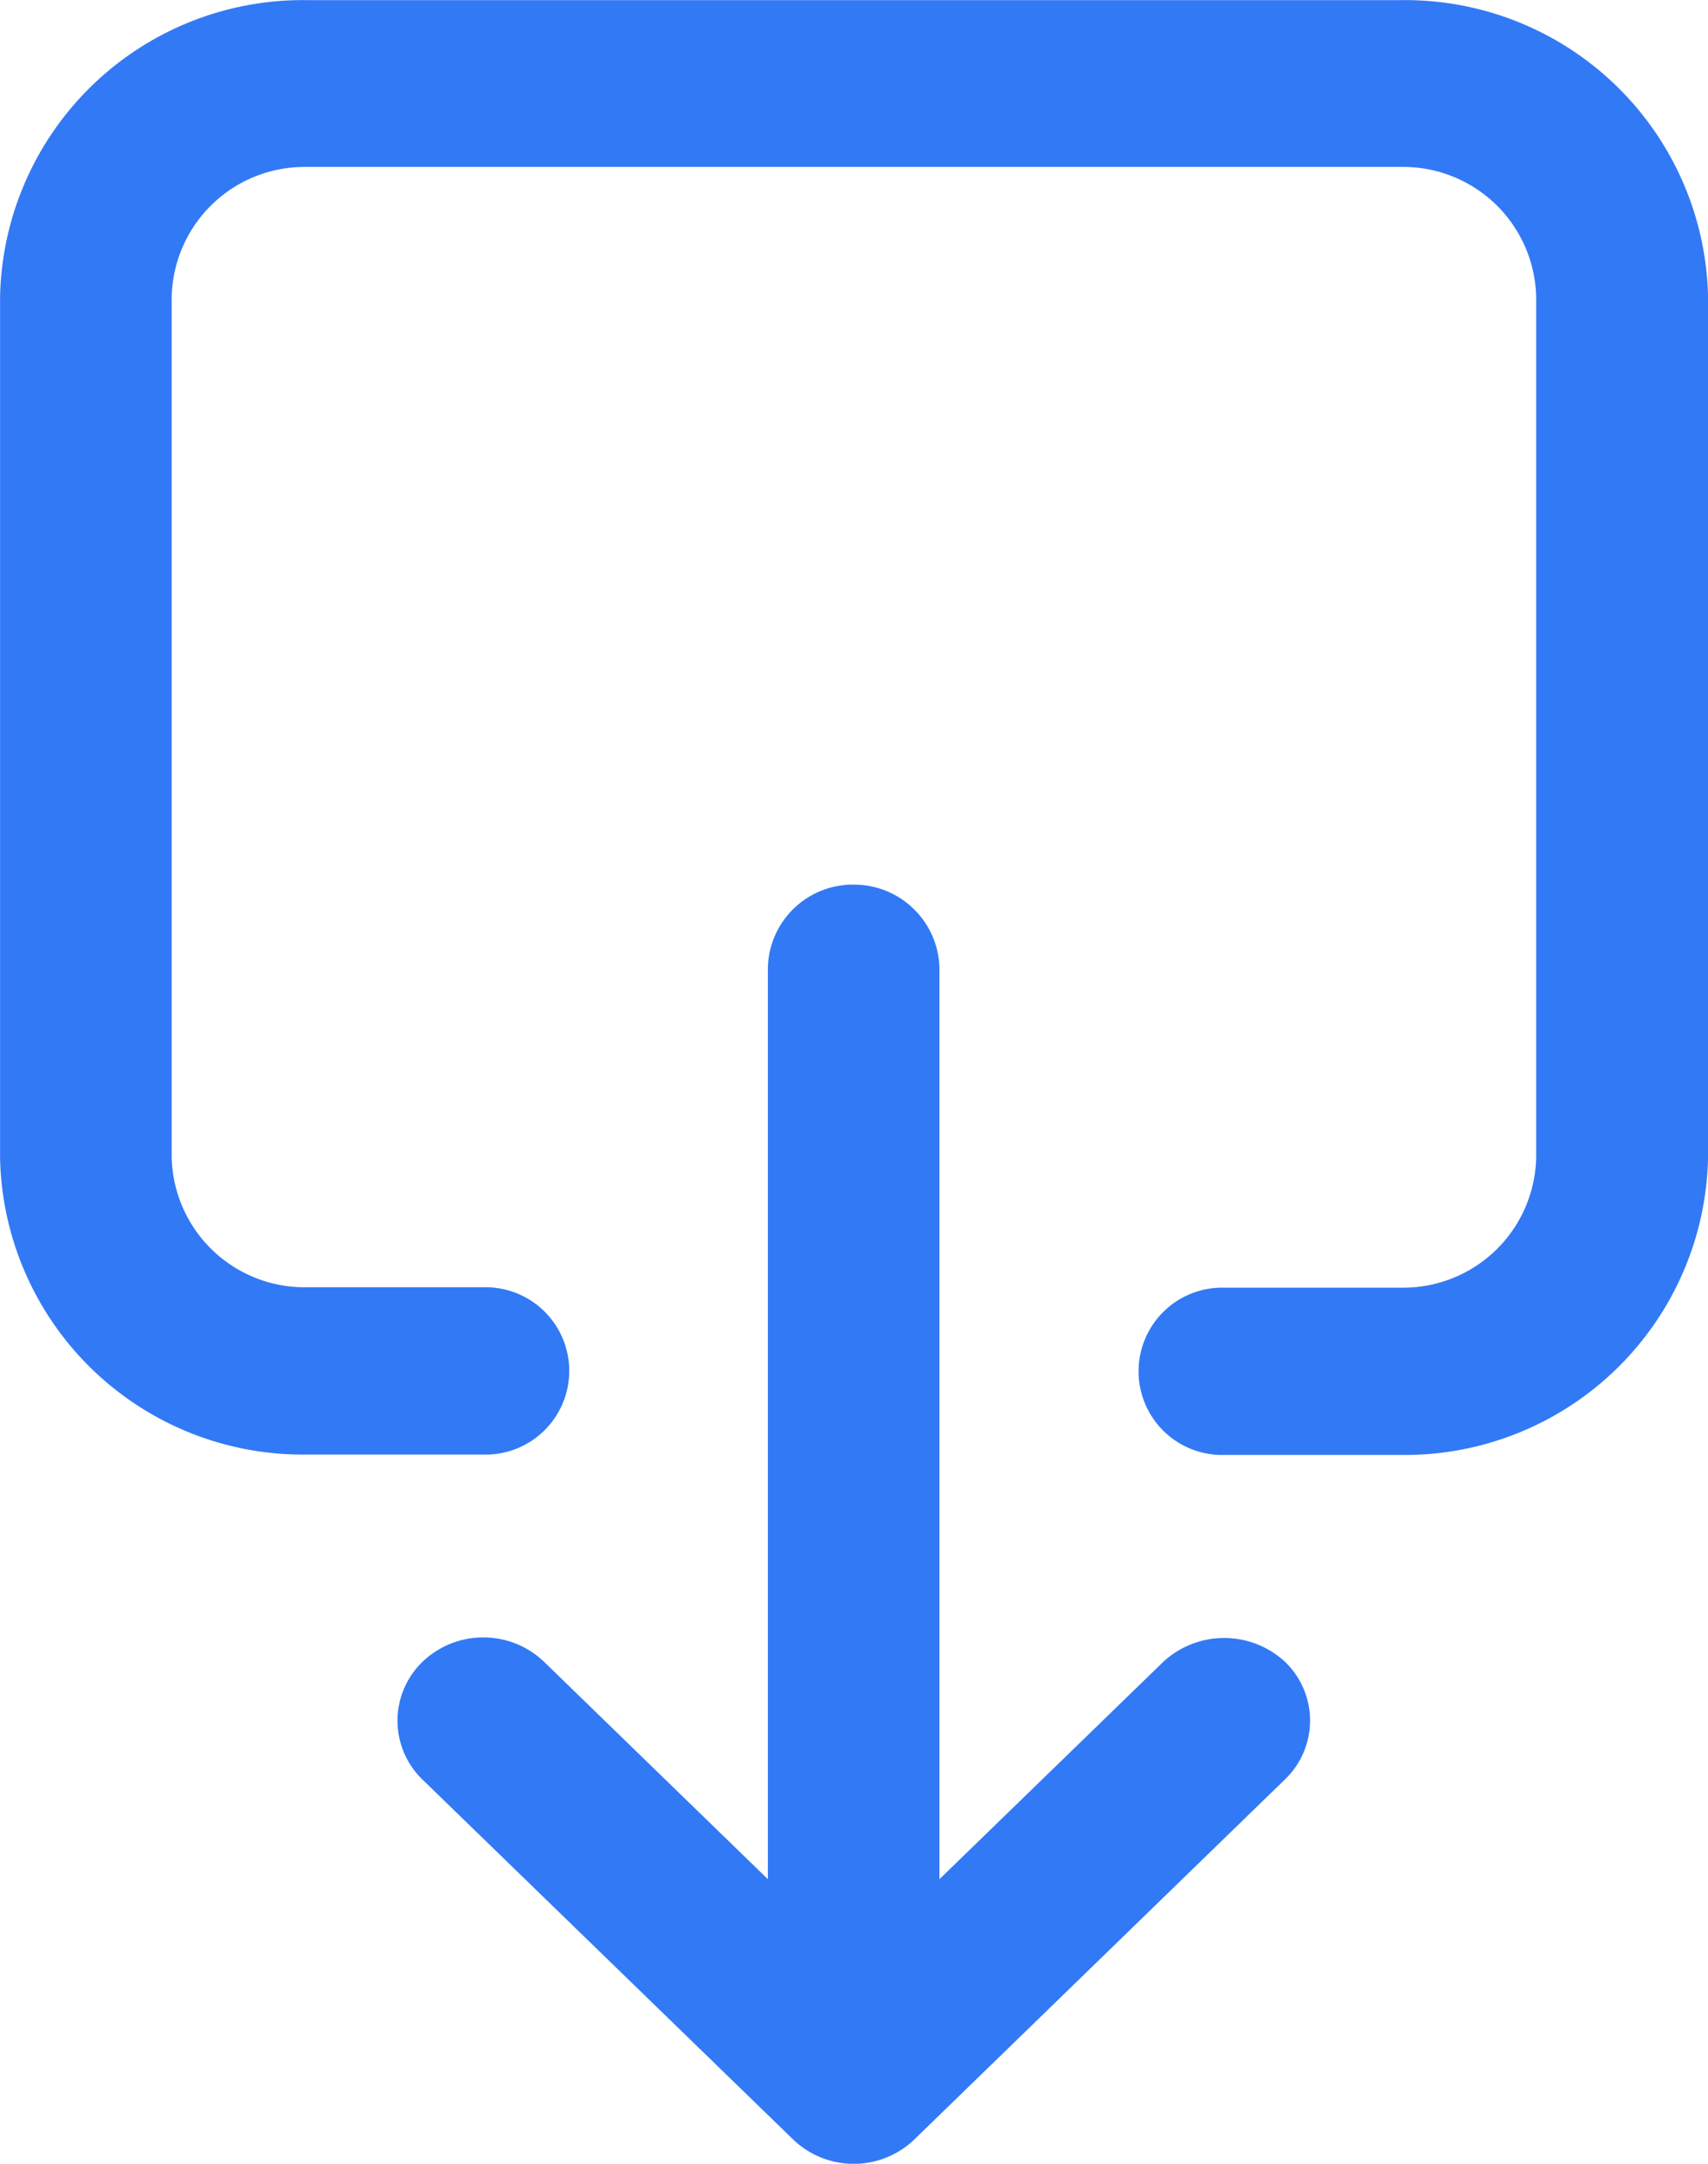
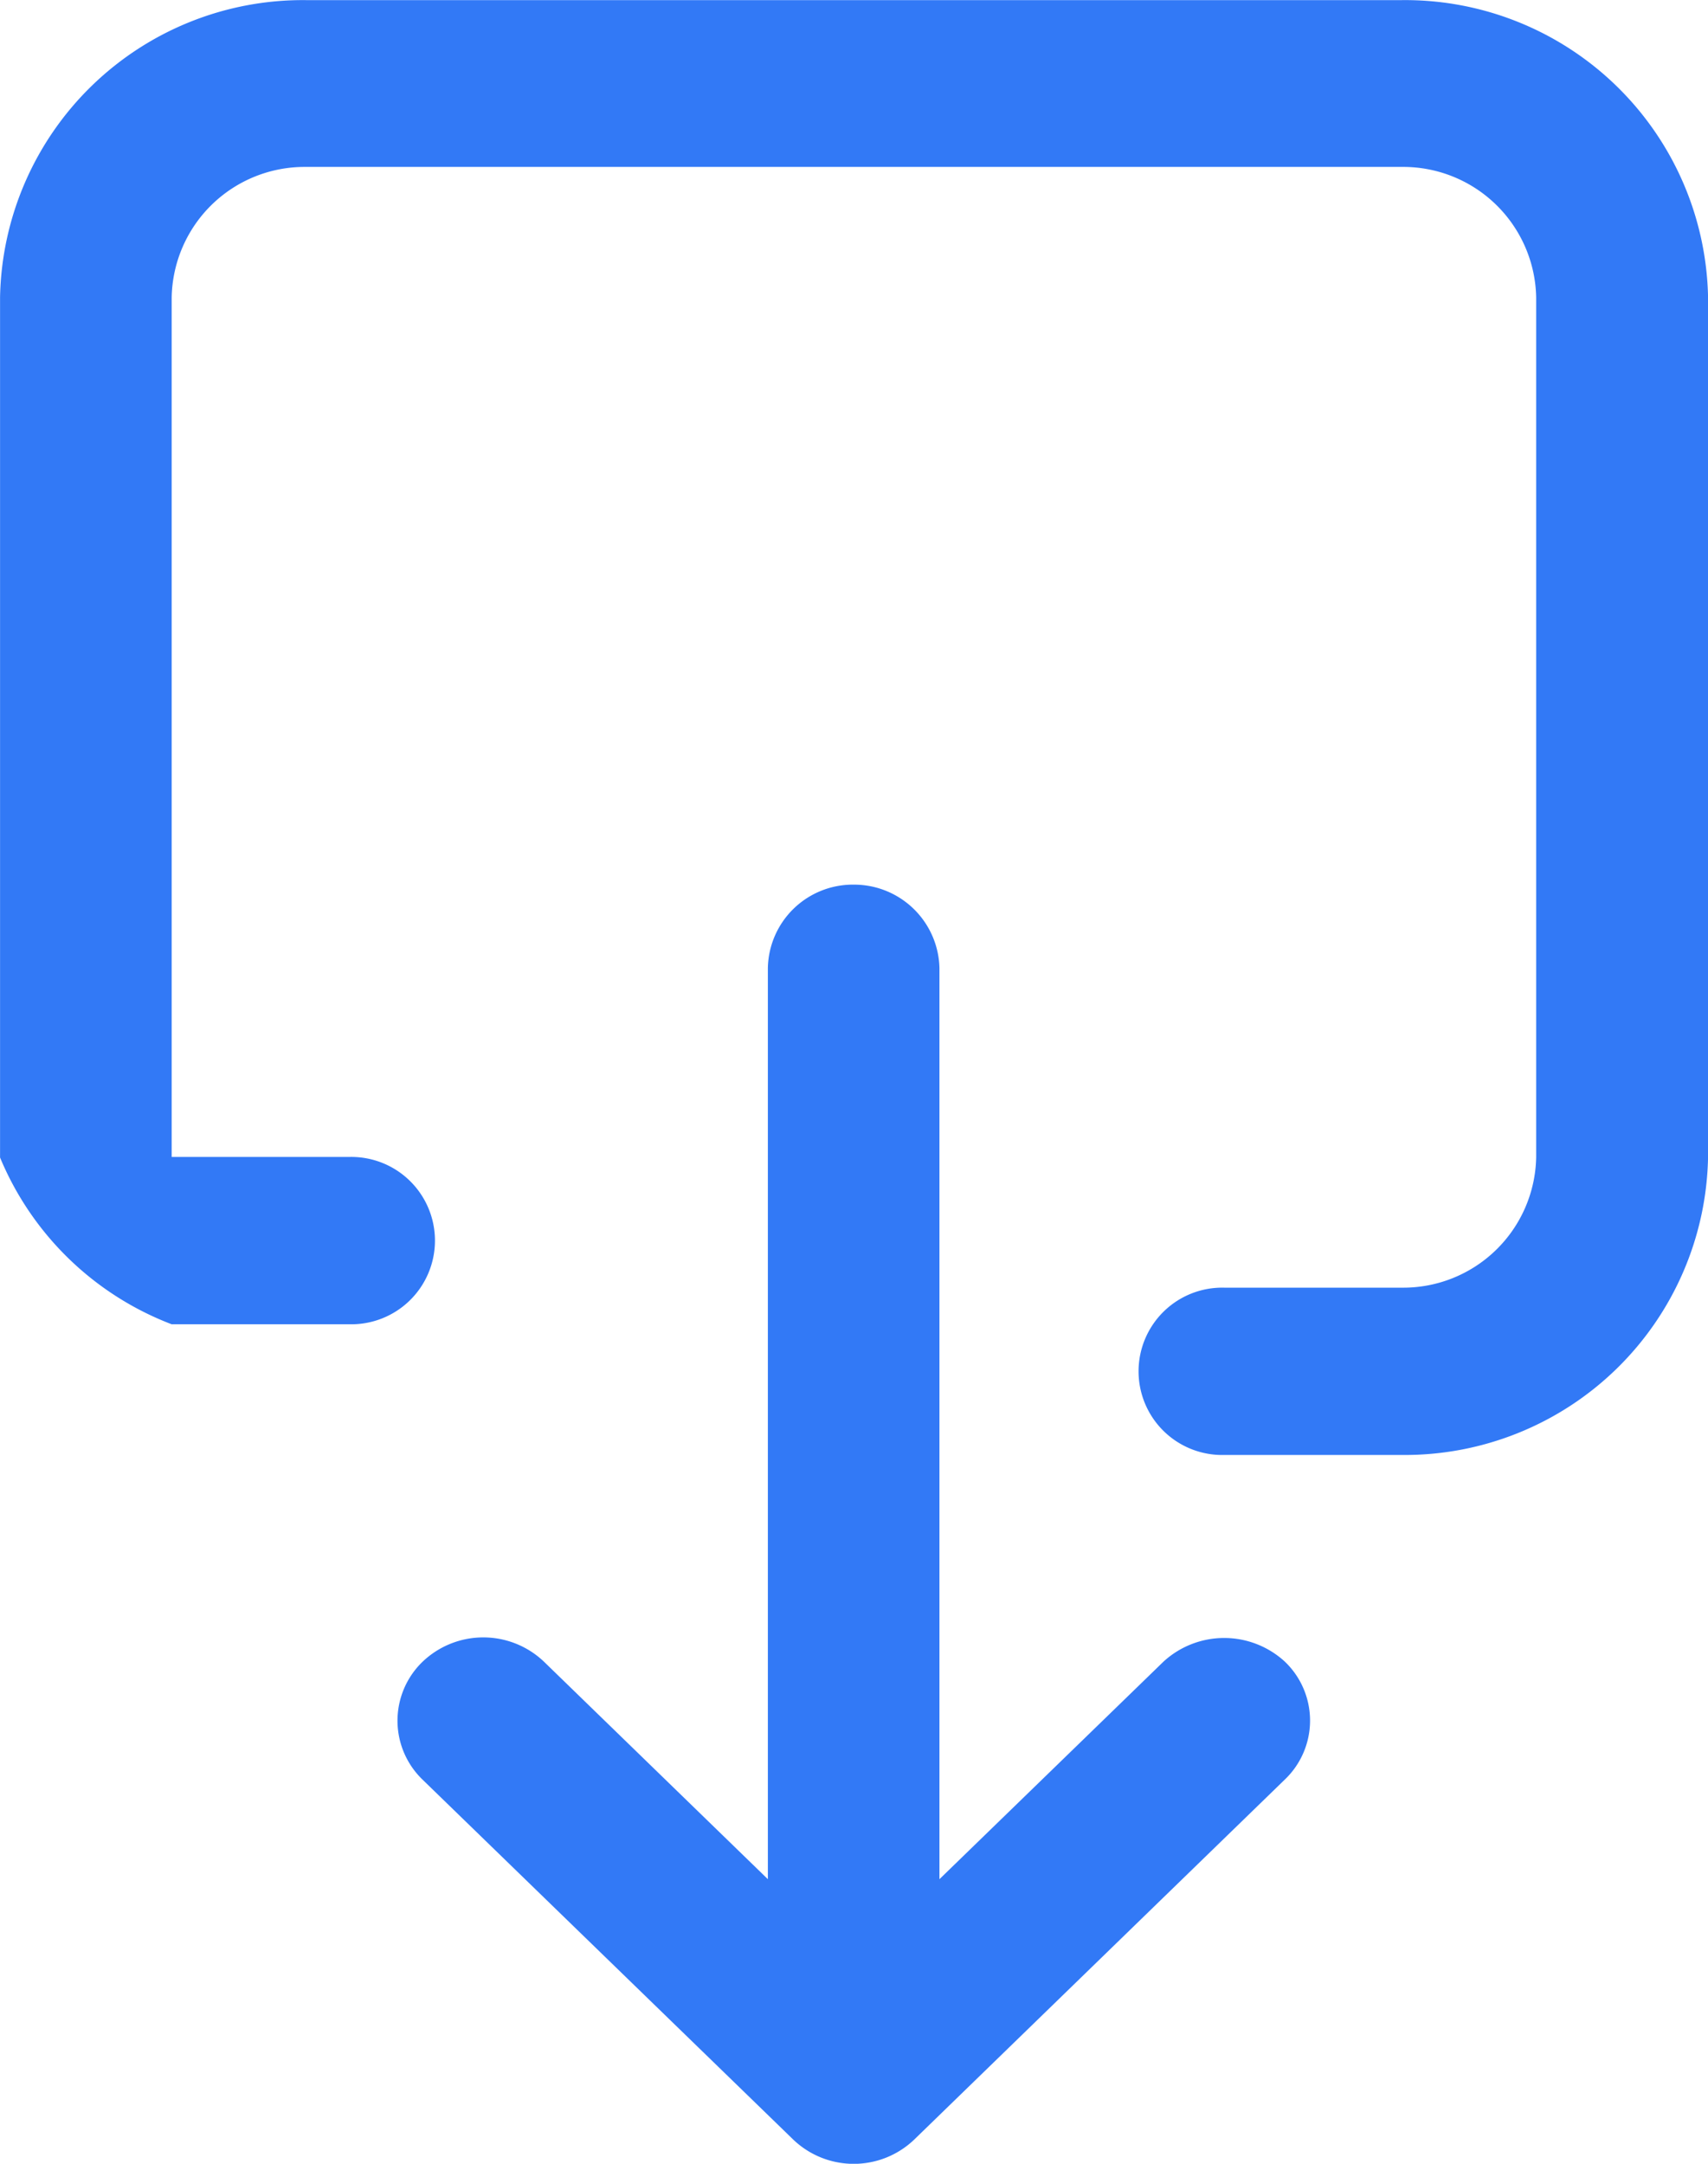
<svg xmlns="http://www.w3.org/2000/svg" width="60" height="76" viewBox="0 0 60 76">
-   <path id="Path_2969" data-name="Path 2969" d="M156,13.634v30.2A10.656,10.656,0,0,1,145.25,54.3h-6.24a2.939,2.939,0,1,1,0-5.876h6.235a4.67,4.67,0,0,0,4.717-4.578V13.639a4.672,4.672,0,0,0-4.719-4.58h-38.5a4.67,4.67,0,0,0-4.714,4.582V43.833a4.67,4.67,0,0,0,4.717,4.577h6.233a2.939,2.939,0,1,1,0,5.876h-6.235A10.636,10.636,0,0,1,96,43.853V13.637A10.639,10.639,0,0,1,106.744,3.2h38.5A10.645,10.645,0,0,1,156,13.634M136.87,61.559,129,69.2v-32a3,3,0,0,0-2.99-2.932H126a2.987,2.987,0,0,0-3.028,2.936V69.2l-7.863-7.637a3.089,3.089,0,0,0-4.267,0,2.875,2.875,0,0,0,0,4.141l13.013,12.634a3.074,3.074,0,0,0,4.267,0L141.133,65.7a2.863,2.863,0,0,0,0-4.141,3.15,3.15,0,0,0-4.263,0" transform="translate(-95.998 -3.196)" fill="#3279f6" />
+   <path id="Path_2969" data-name="Path 2969" d="M156,13.634v30.2A10.656,10.656,0,0,1,145.25,54.3h-6.24a2.939,2.939,0,1,1,0-5.876h6.235a4.67,4.67,0,0,0,4.717-4.578V13.639a4.672,4.672,0,0,0-4.719-4.58h-38.5a4.67,4.67,0,0,0-4.714,4.582V43.833h6.233a2.939,2.939,0,1,1,0,5.876h-6.235A10.636,10.636,0,0,1,96,43.853V13.637A10.639,10.639,0,0,1,106.744,3.2h38.5A10.645,10.645,0,0,1,156,13.634M136.87,61.559,129,69.2v-32a3,3,0,0,0-2.99-2.932H126a2.987,2.987,0,0,0-3.028,2.936V69.2l-7.863-7.637a3.089,3.089,0,0,0-4.267,0,2.875,2.875,0,0,0,0,4.141l13.013,12.634a3.074,3.074,0,0,0,4.267,0L141.133,65.7a2.863,2.863,0,0,0,0-4.141,3.15,3.15,0,0,0-4.263,0" transform="translate(-95.998 -3.196)" fill="#3279f6" />
</svg>